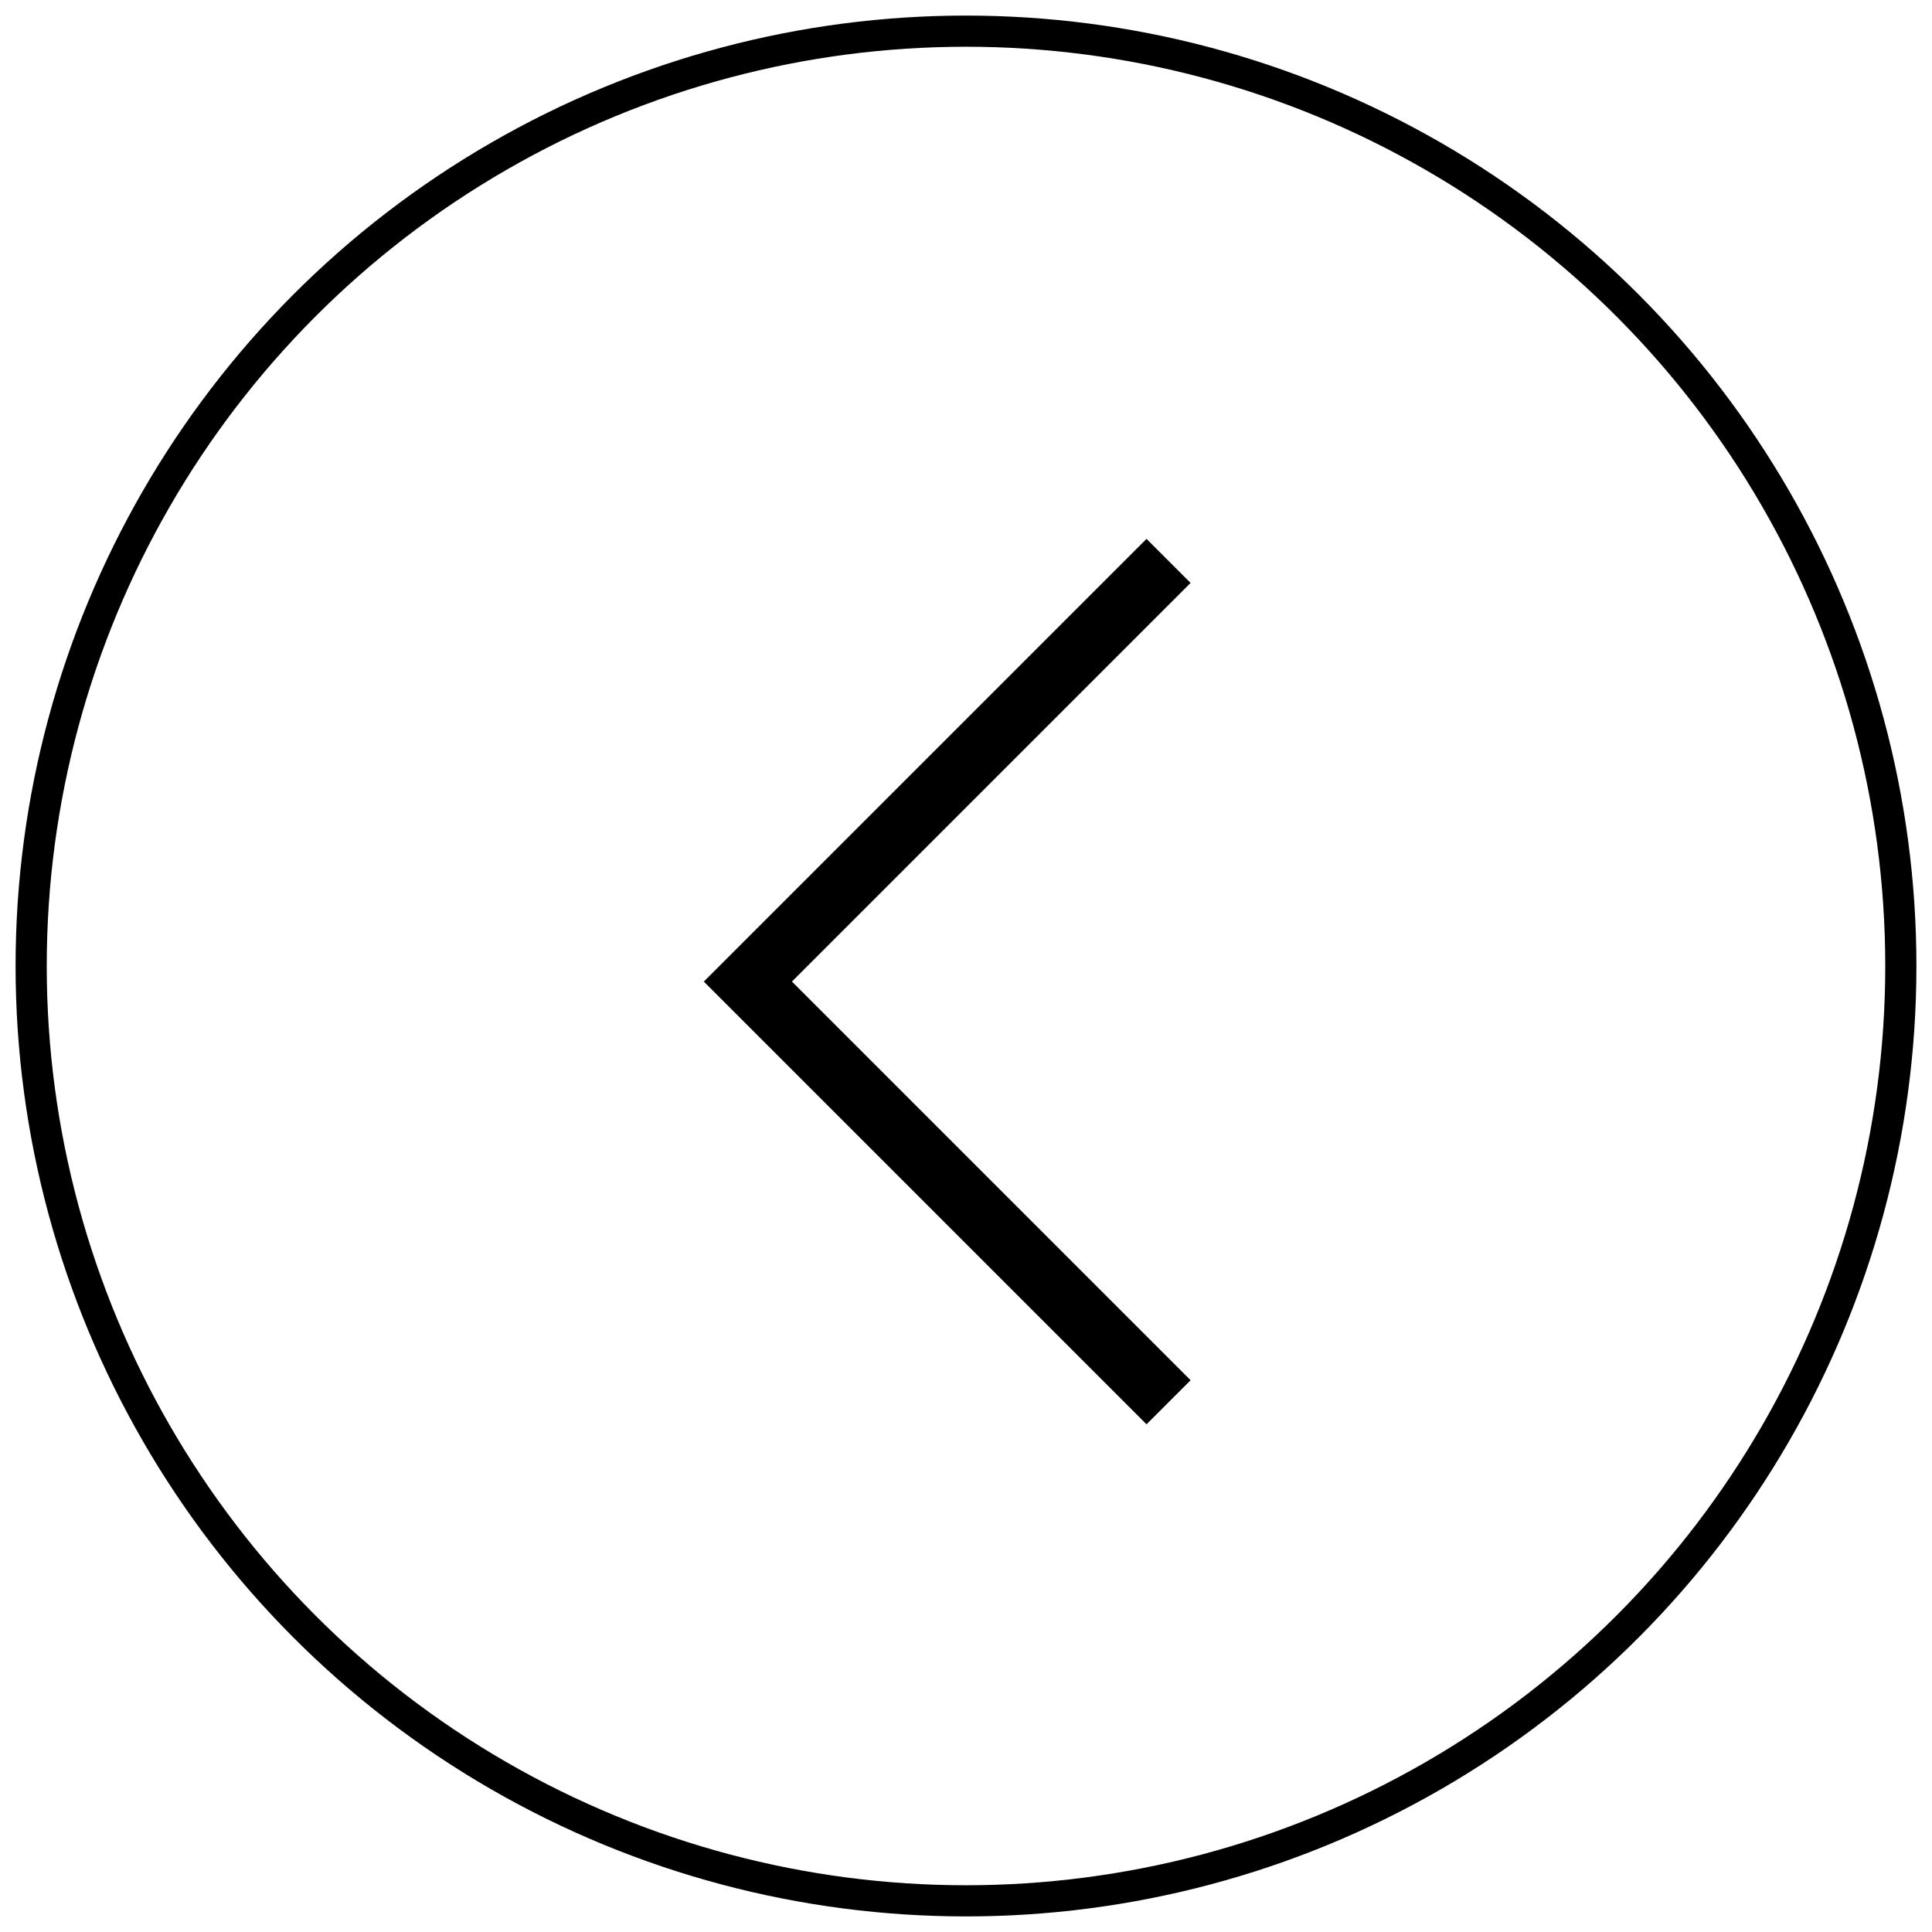
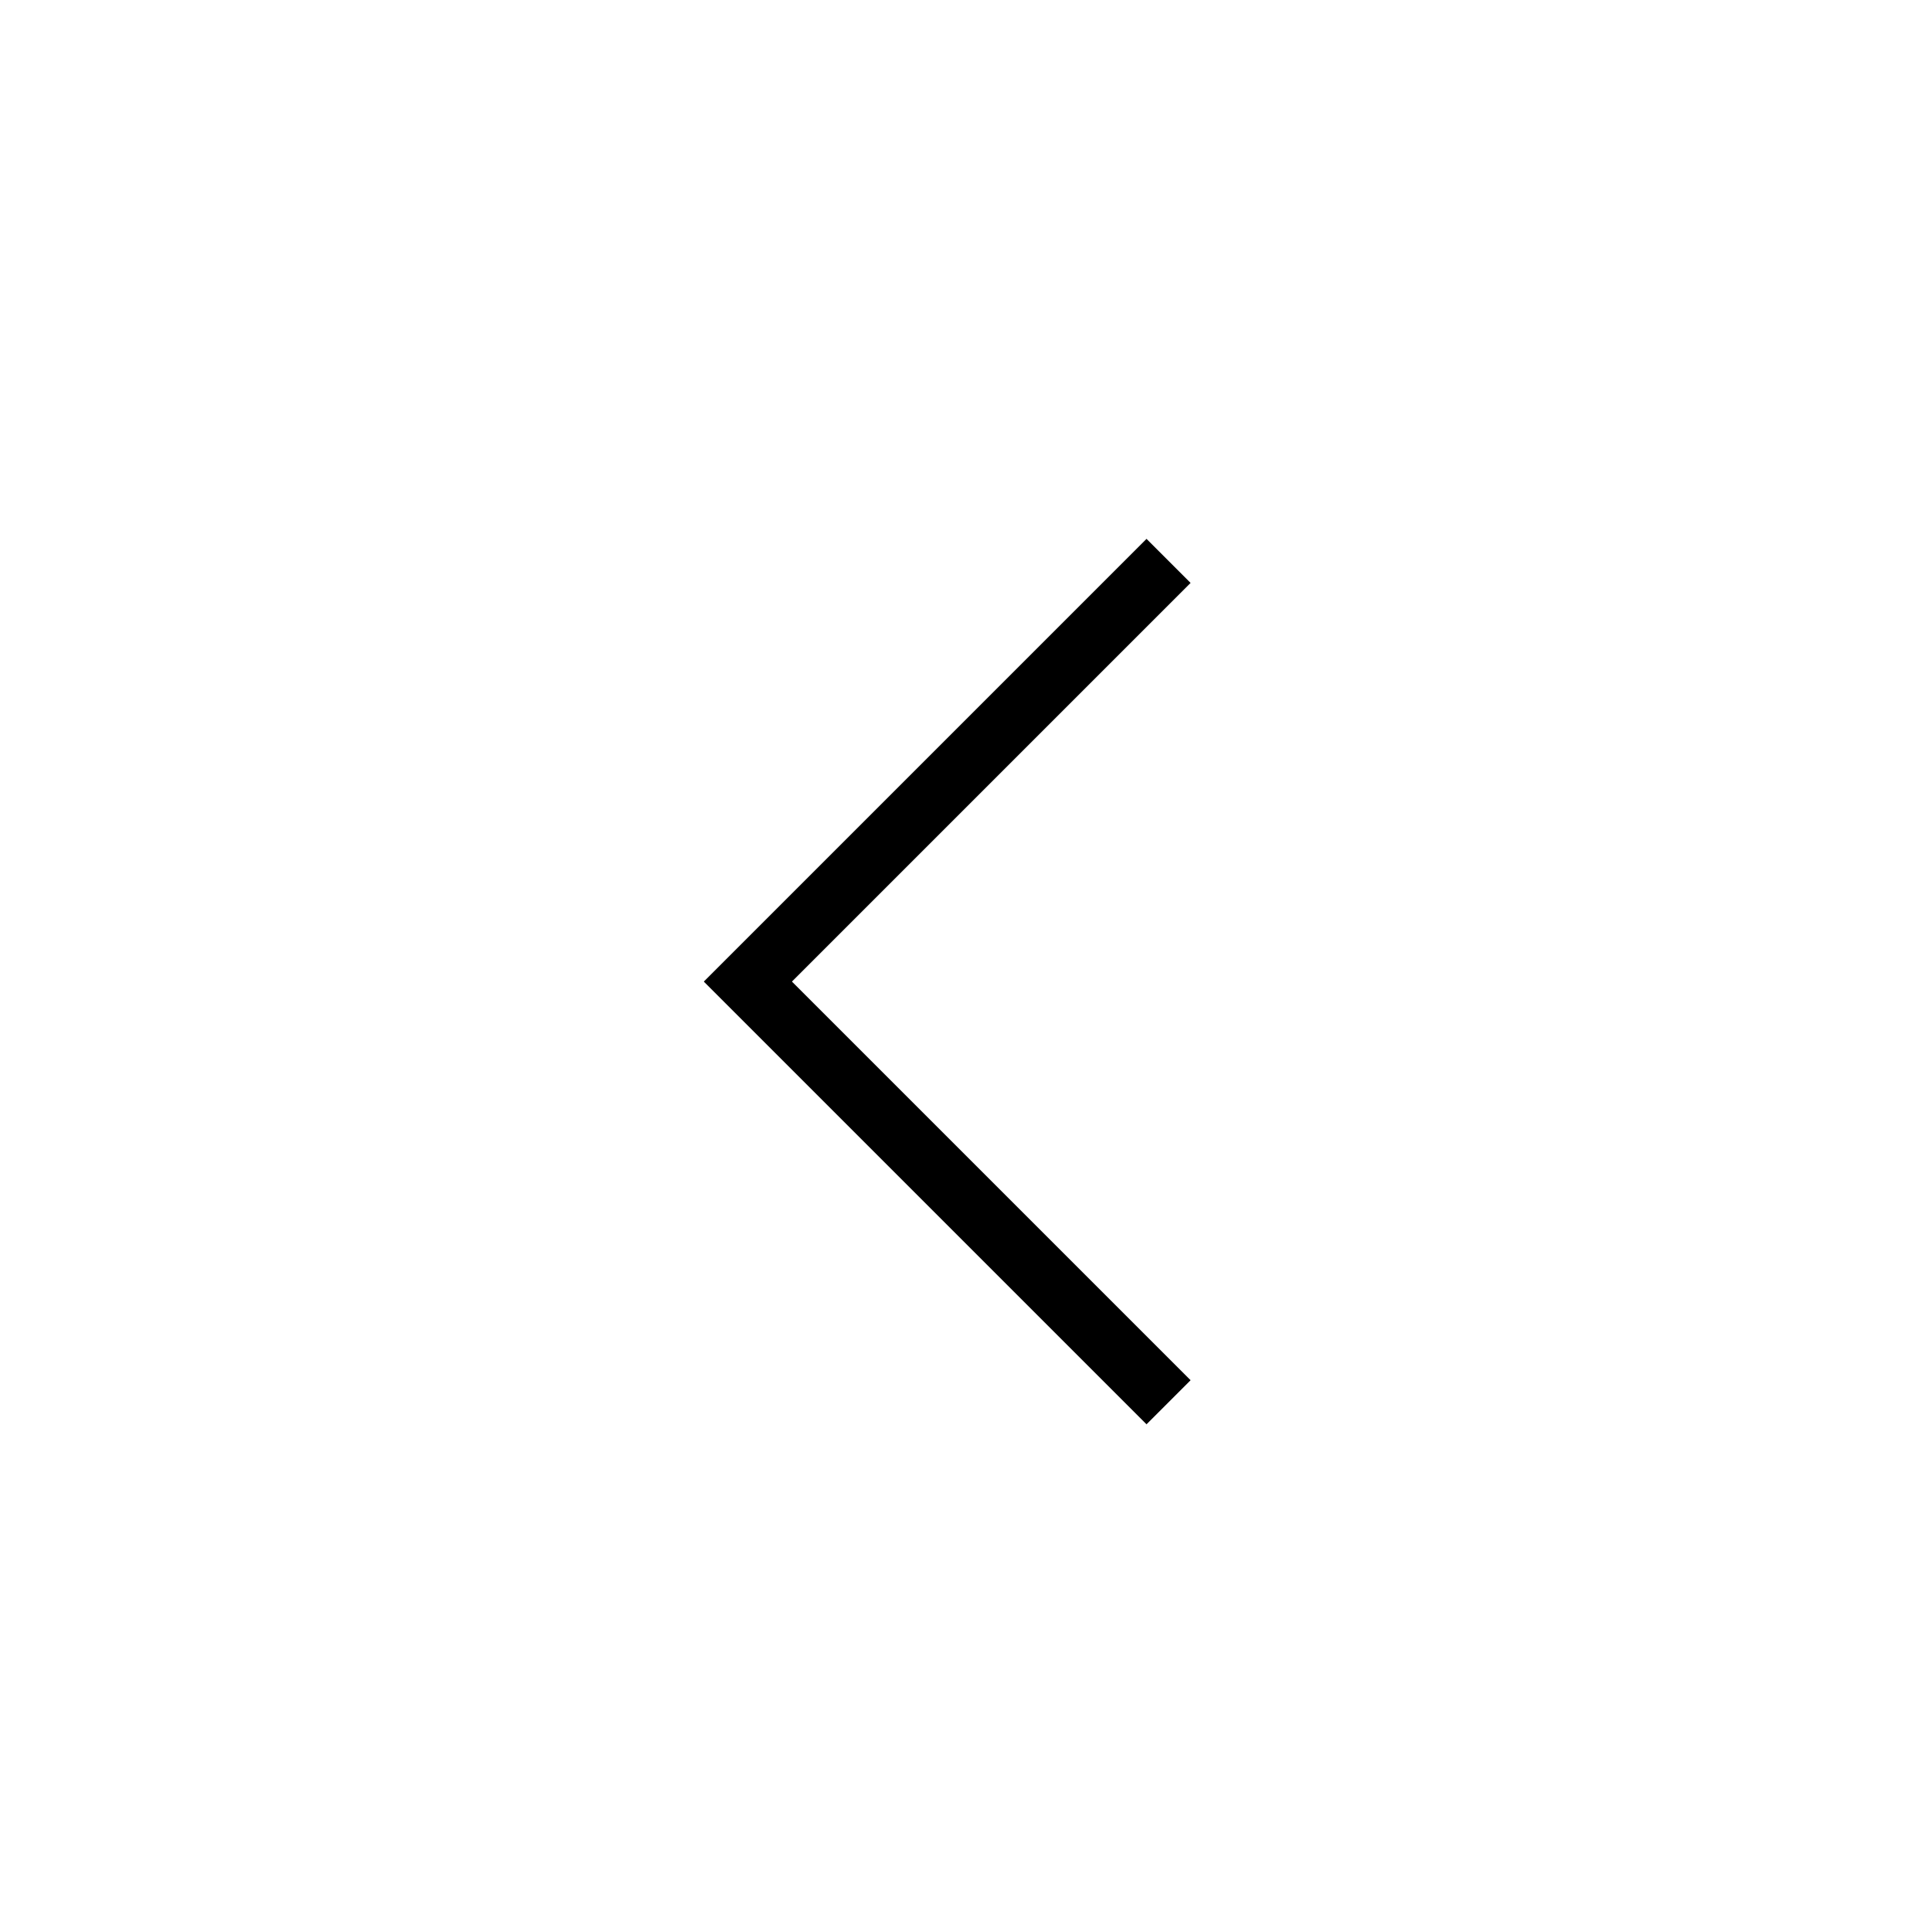
<svg xmlns="http://www.w3.org/2000/svg" width="62px" height="62px" viewBox="0 0 62 62" version="1.1">
  <title>Group 12</title>
  <desc>Created with Sketch.</desc>
  <defs />
  <g id="Styleguide" stroke="none" stroke-width="1" fill="none" fill-rule="evenodd">
    <g id="studio-prestige_propuesta" transform="translate(-157, -1518)" stroke="#000">
      <g id="Group" transform="translate(158, 1434)">
        <g id="Group-12" transform="translate(0, 85)">
-           <circle id="Oval" cx="30" cy="30" r="30" />
          <polyline id="Rectangle-13-Copy-2" stroke-width="2" points="36.5 44 23 30.5 36.5 17" />
        </g>
      </g>
    </g>
  </g>
</svg>